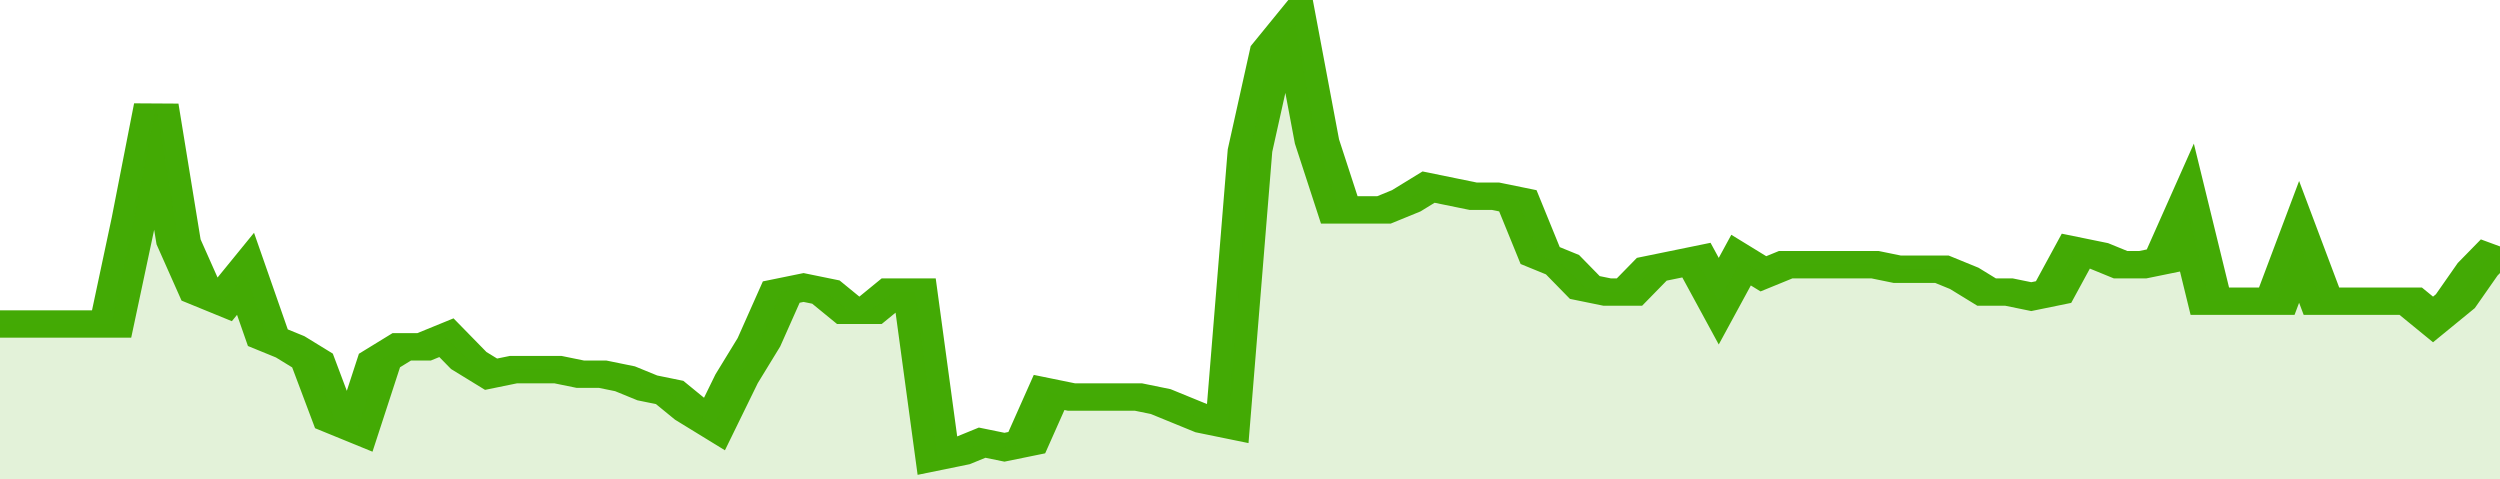
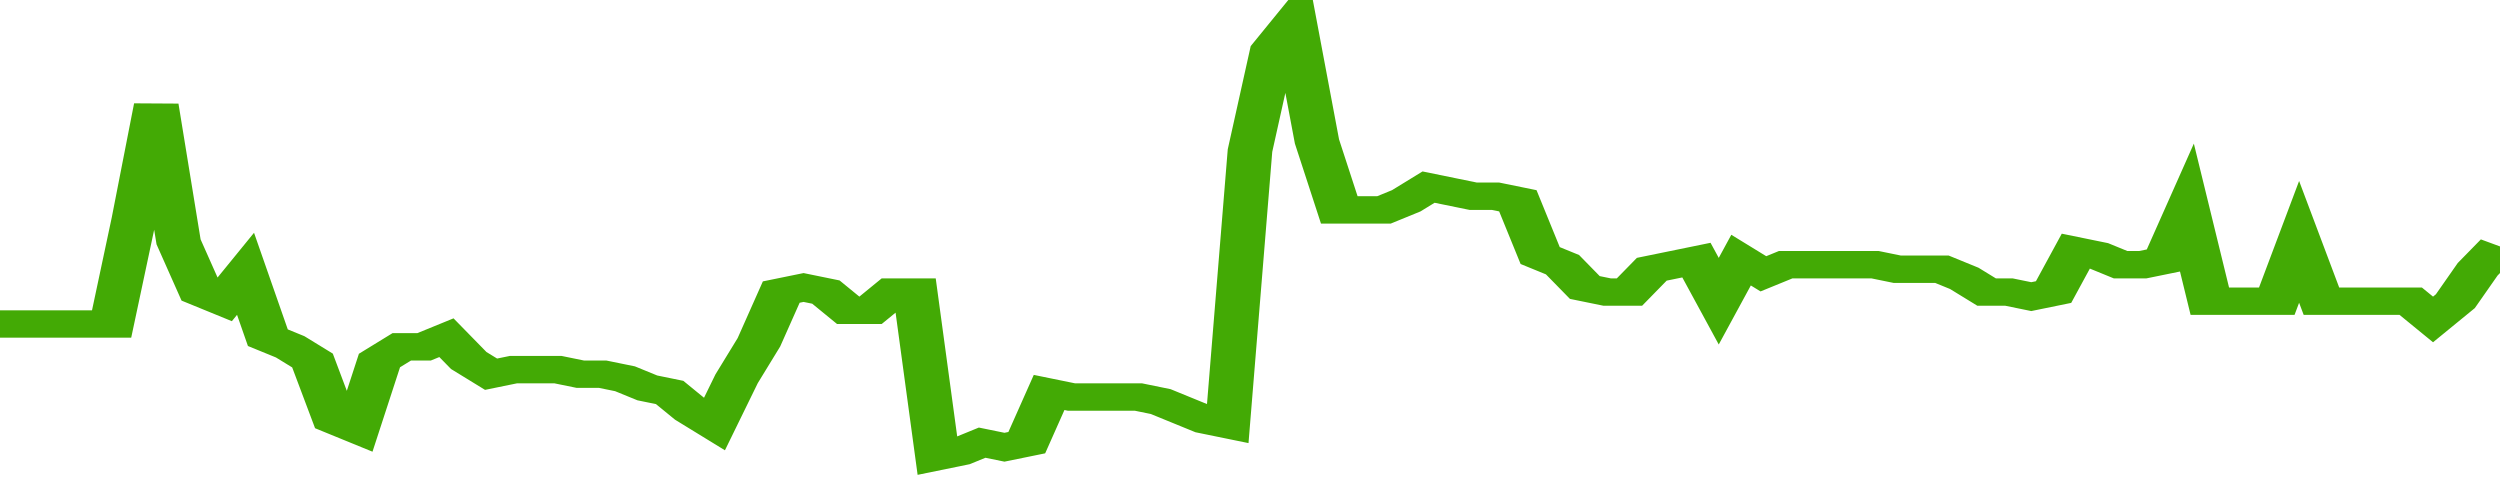
<svg xmlns="http://www.w3.org/2000/svg" viewBox="0 0 336 105" width="120" height="23" preserveAspectRatio="none">
  <polyline fill="none" stroke="#43AA05" stroke-width="6" points="0, 71 3, 71 6, 71 9, 71 12, 71 15, 71 18, 48 21, 23 24, 53 27, 64 30, 66 33, 60 36, 74 39, 76 42, 79 45, 92 48, 94 51, 79 54, 76 57, 76 60, 74 63, 79 66, 82 69, 81 72, 81 75, 81 78, 82 81, 82 84, 83 87, 85 90, 86 93, 90 96, 93 99, 83 102, 75 105, 64 108, 63 111, 64 114, 68 117, 68 120, 64 123, 64 126, 100 129, 99 132, 97 135, 98 138, 97 141, 86 144, 87 147, 87 150, 87 153, 87 156, 88 159, 90 162, 92 165, 93 168, 33 171, 11 174, 5 177, 31 180, 46 183, 46 186, 46 189, 44 192, 41 195, 42 198, 43 201, 43 204, 44 207, 56 210, 58 213, 63 216, 64 219, 64 222, 59 225, 58 228, 57 231, 66 234, 57 237, 60 240, 58 243, 58 246, 58 249, 58 252, 58 255, 59 258, 59 261, 59 264, 61 267, 64 270, 64 273, 65 276, 64 279, 55 282, 56 285, 58 288, 58 291, 57 294, 46 297, 66 300, 66 303, 66 306, 66 309, 53 312, 66 315, 66 318, 66 321, 66 324, 66 327, 70 330, 66 333, 59 336, 54 336, 54 "> </polyline>
-   <polygon fill="#43AA05" opacity="0.15" points="0, 105 0, 71 3, 71 6, 71 9, 71 12, 71 15, 71 18, 48 21, 23 24, 53 27, 64 30, 66 33, 60 36, 74 39, 76 42, 79 45, 92 48, 94 51, 79 54, 76 57, 76 60, 74 63, 79 66, 82 69, 81 72, 81 75, 81 78, 82 81, 82 84, 83 87, 85 90, 86 93, 90 96, 93 99, 83 102, 75 105, 64 108, 63 111, 64 114, 68 117, 68 120, 64 123, 64 126, 100 129, 99 132, 97 135, 98 138, 97 141, 86 144, 87 147, 87 150, 87 153, 87 156, 88 159, 90 162, 92 165, 93 168, 33 171, 11 174, 5 177, 31 180, 46 183, 46 186, 46 189, 44 192, 41 195, 42 198, 43 201, 43 204, 44 207, 56 210, 58 213, 63 216, 64 219, 64 222, 59 225, 58 228, 57 231, 66 234, 57 237, 60 240, 58 243, 58 246, 58 249, 58 252, 58 255, 59 258, 59 261, 59 264, 61 267, 64 270, 64 273, 65 276, 64 279, 55 282, 56 285, 58 288, 58 291, 57 294, 46 297, 66 300, 66 303, 66 306, 66 309, 53 312, 66 315, 66 318, 66 321, 66 324, 66 327, 70 330, 66 333, 59 336, 54 336, 105 " />
</svg>